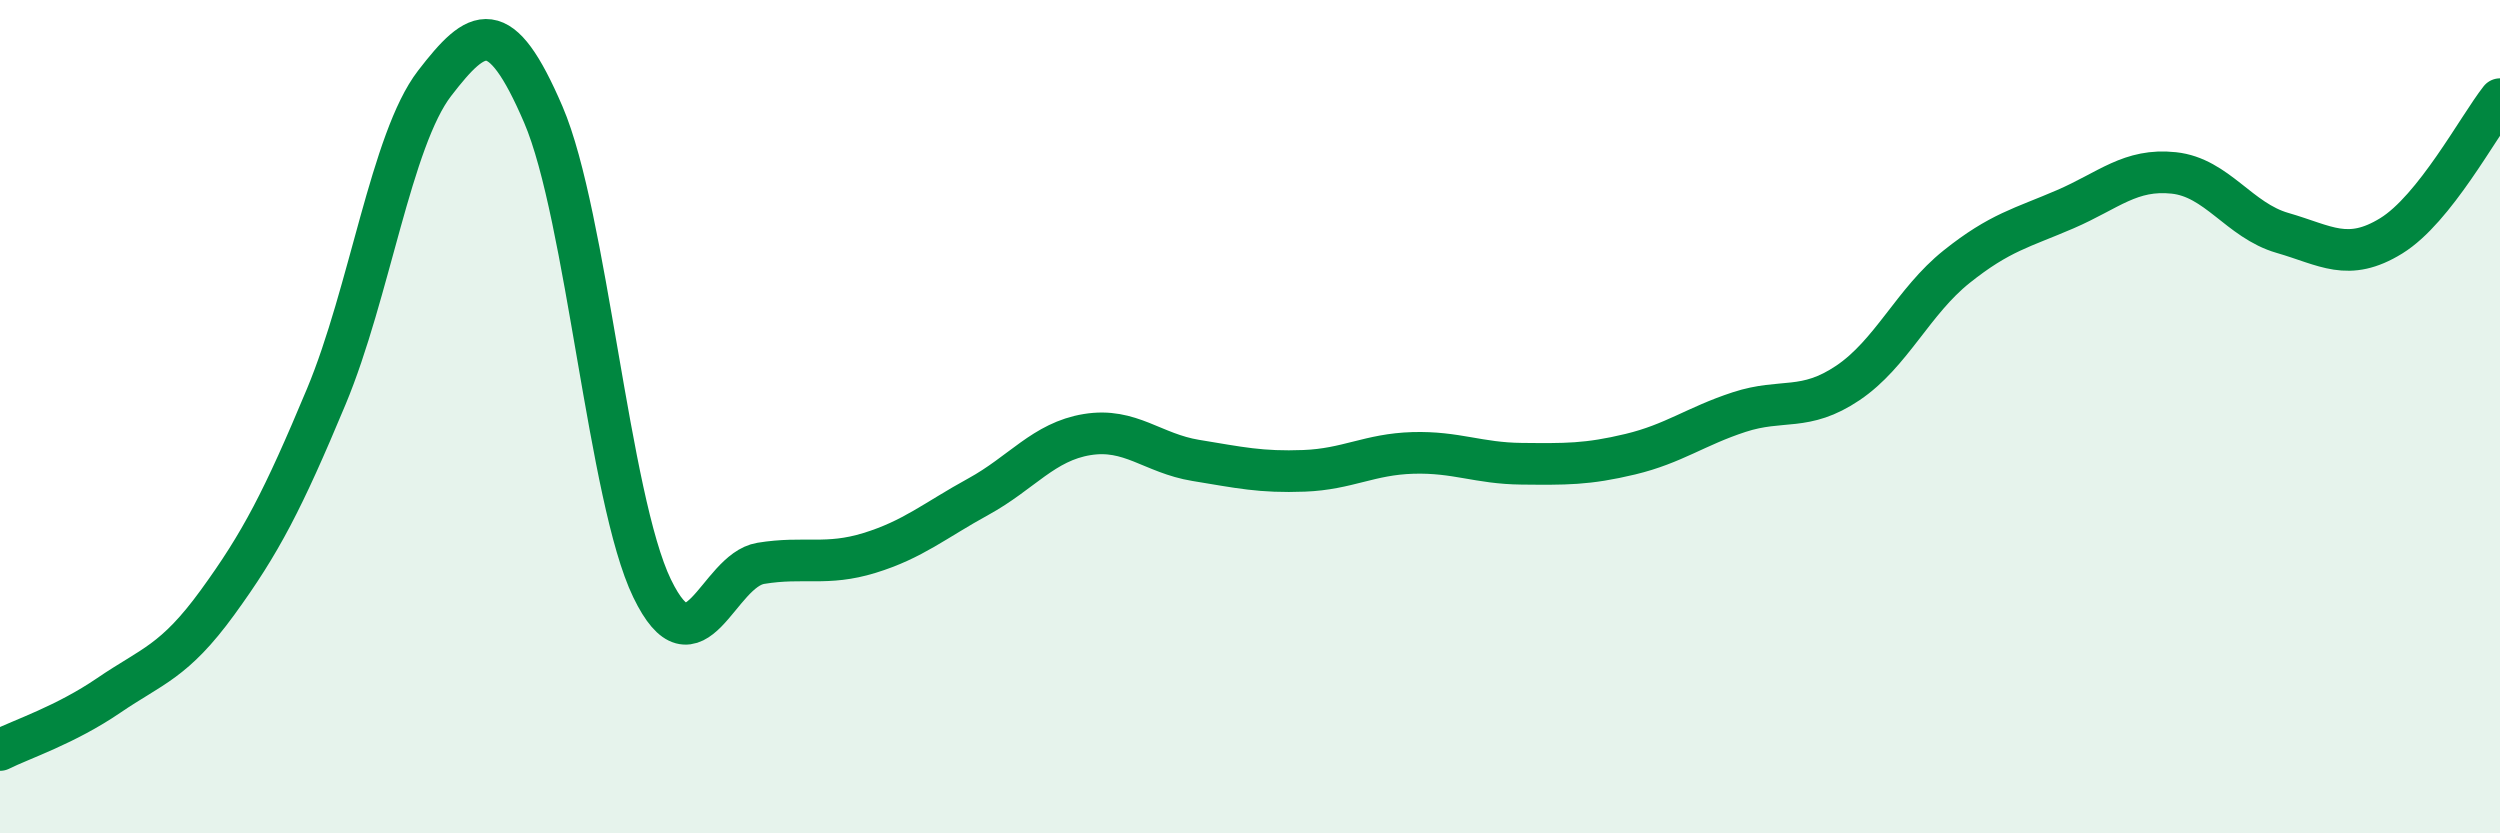
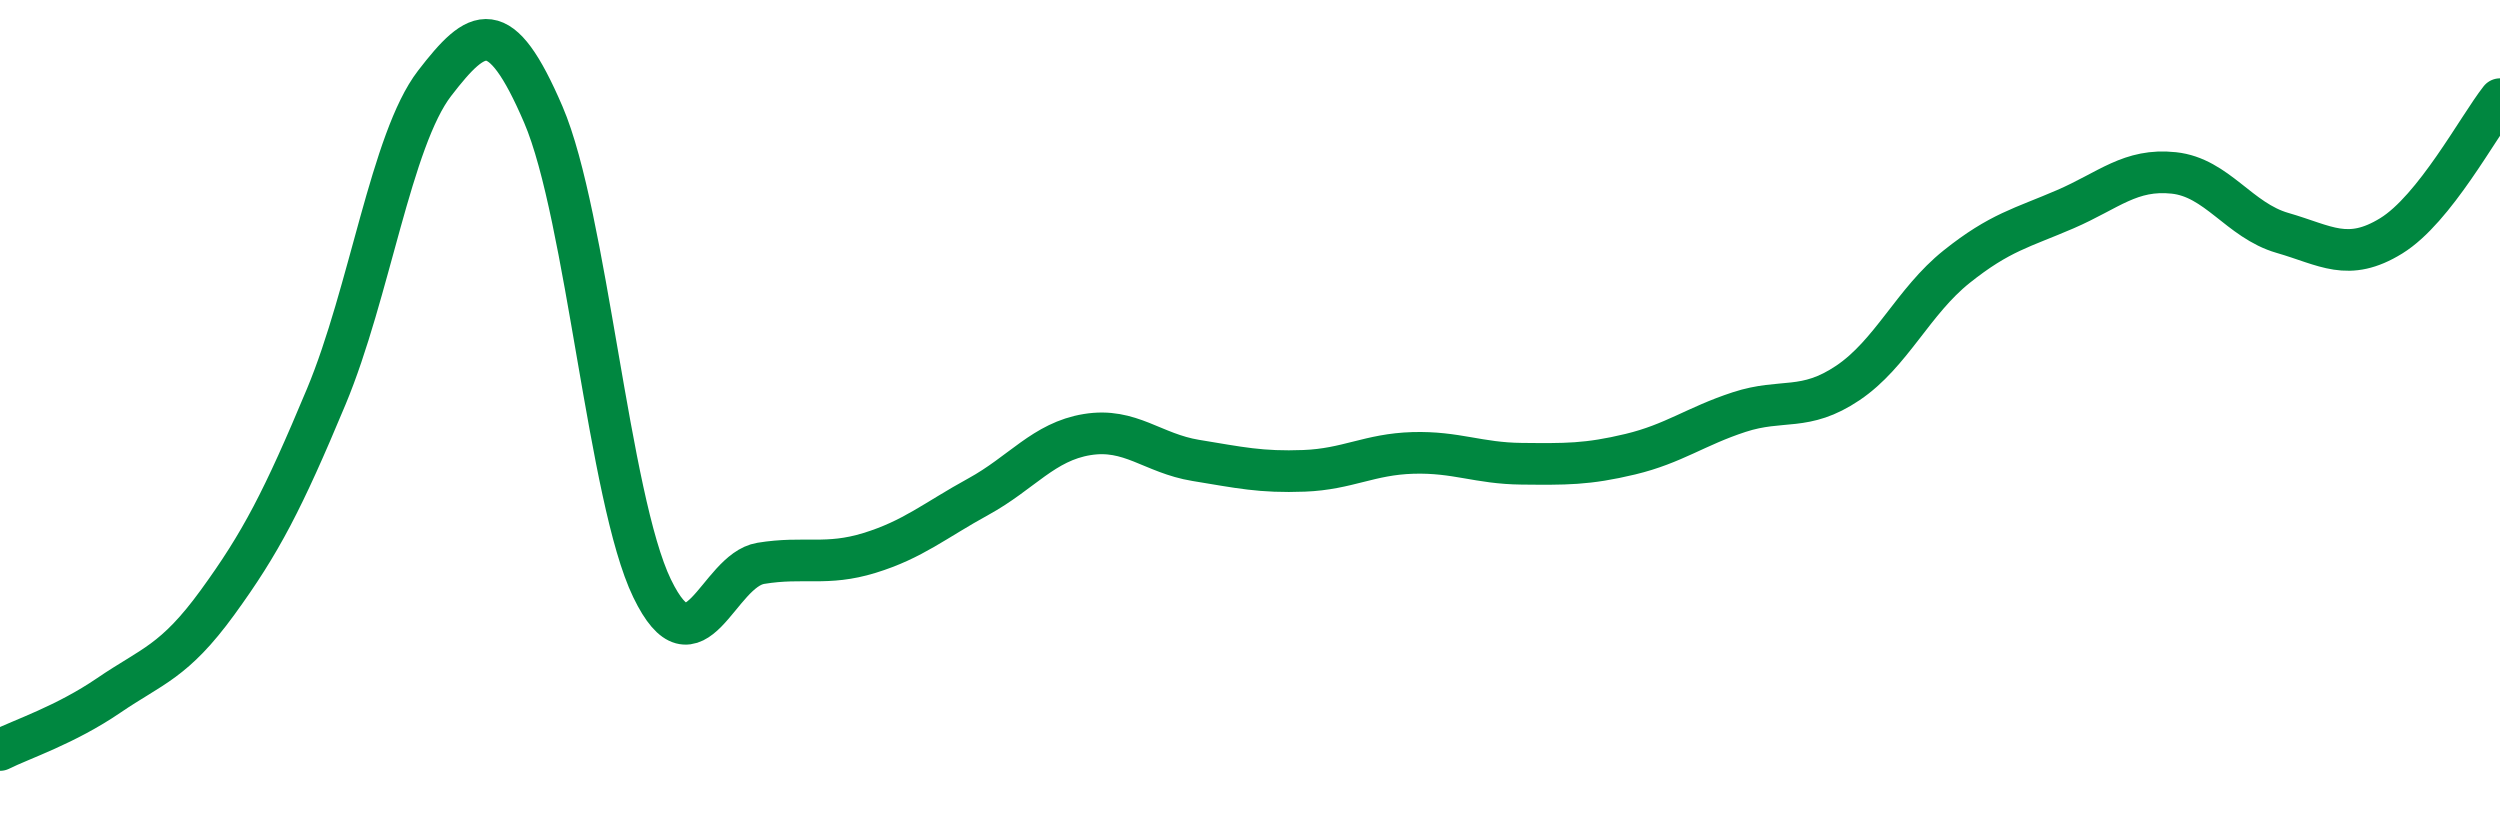
<svg xmlns="http://www.w3.org/2000/svg" width="60" height="20" viewBox="0 0 60 20">
-   <path d="M 0,18 C 0.52,17.74 1.57,17.4 2.61,16.69 C 3.65,15.98 4.18,15.89 5.22,14.46 C 6.26,13.03 6.79,12.01 7.83,9.52 C 8.87,7.03 9.39,3.35 10.43,2 C 11.47,0.65 12,0.33 13.04,2.75 C 14.08,5.17 14.61,11.97 15.65,14.12 C 16.69,16.27 17.22,13.69 18.26,13.52 C 19.3,13.35 19.83,13.59 20.87,13.27 C 21.91,12.95 22.44,12.49 23.48,11.92 C 24.52,11.35 25.05,10.6 26.09,10.43 C 27.13,10.26 27.66,10.88 28.7,11.05 C 29.74,11.22 30.26,11.34 31.3,11.3 C 32.34,11.26 32.87,10.9 33.91,10.87 C 34.95,10.84 35.48,11.12 36.52,11.13 C 37.56,11.14 38.09,11.15 39.13,10.9 C 40.17,10.65 40.7,10.23 41.74,9.89 C 42.78,9.55 43.31,9.89 44.35,9.19 C 45.39,8.49 45.92,7.23 46.96,6.4 C 48,5.57 48.53,5.47 49.57,5.02 C 50.61,4.57 51.13,4.04 52.17,4.15 C 53.21,4.26 53.74,5.29 54.78,5.59 C 55.82,5.89 56.35,6.3 57.39,5.66 C 58.43,5.02 59.48,3.04 60,2.38L60 20L0 20Z" fill="#008740" opacity="0.1" stroke-linecap="round" stroke-linejoin="round" />
  <path d="M 0,18 C 0.52,17.74 1.57,17.4 2.61,16.69 C 3.65,15.98 4.18,15.89 5.22,14.46 C 6.26,13.03 6.79,12.01 7.83,9.52 C 8.87,7.03 9.39,3.35 10.43,2 C 11.47,0.65 12,0.33 13.04,2.75 C 14.08,5.17 14.61,11.97 15.65,14.12 C 16.69,16.27 17.22,13.69 18.26,13.52 C 19.3,13.35 19.83,13.59 20.87,13.27 C 21.91,12.95 22.44,12.49 23.48,11.92 C 24.52,11.35 25.05,10.6 26.09,10.43 C 27.13,10.26 27.66,10.88 28.7,11.05 C 29.74,11.22 30.26,11.34 31.3,11.3 C 32.34,11.26 32.87,10.9 33.91,10.87 C 34.95,10.84 35.48,11.12 36.52,11.13 C 37.56,11.14 38.09,11.15 39.13,10.9 C 40.17,10.65 40.7,10.23 41.74,9.89 C 42.78,9.55 43.31,9.89 44.35,9.19 C 45.39,8.49 45.92,7.23 46.96,6.4 C 48,5.57 48.53,5.47 49.57,5.02 C 50.61,4.57 51.13,4.04 52.17,4.15 C 53.21,4.26 53.74,5.29 54.78,5.59 C 55.82,5.89 56.35,6.3 57.39,5.66 C 58.43,5.02 59.48,3.04 60,2.38" stroke="#008740" stroke-width="1" fill="none" stroke-linecap="round" stroke-linejoin="round" />
</svg>